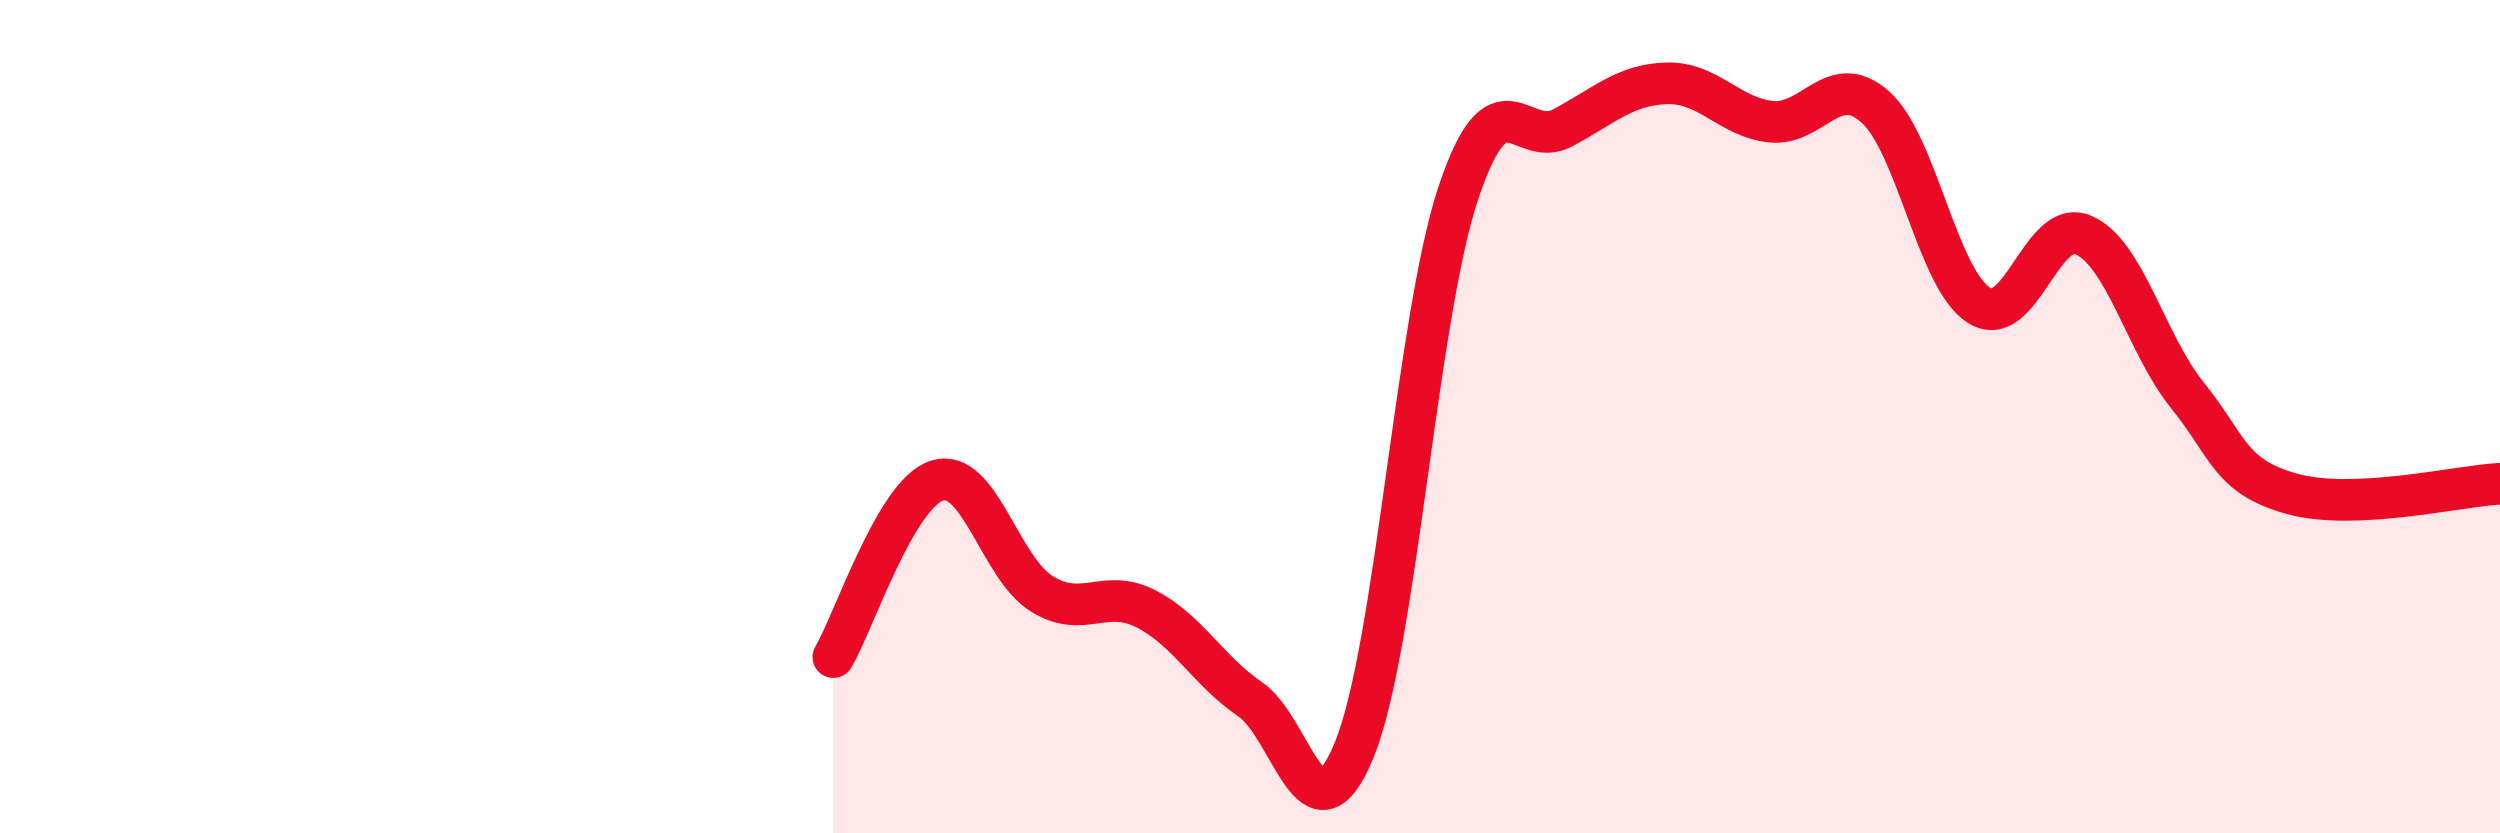
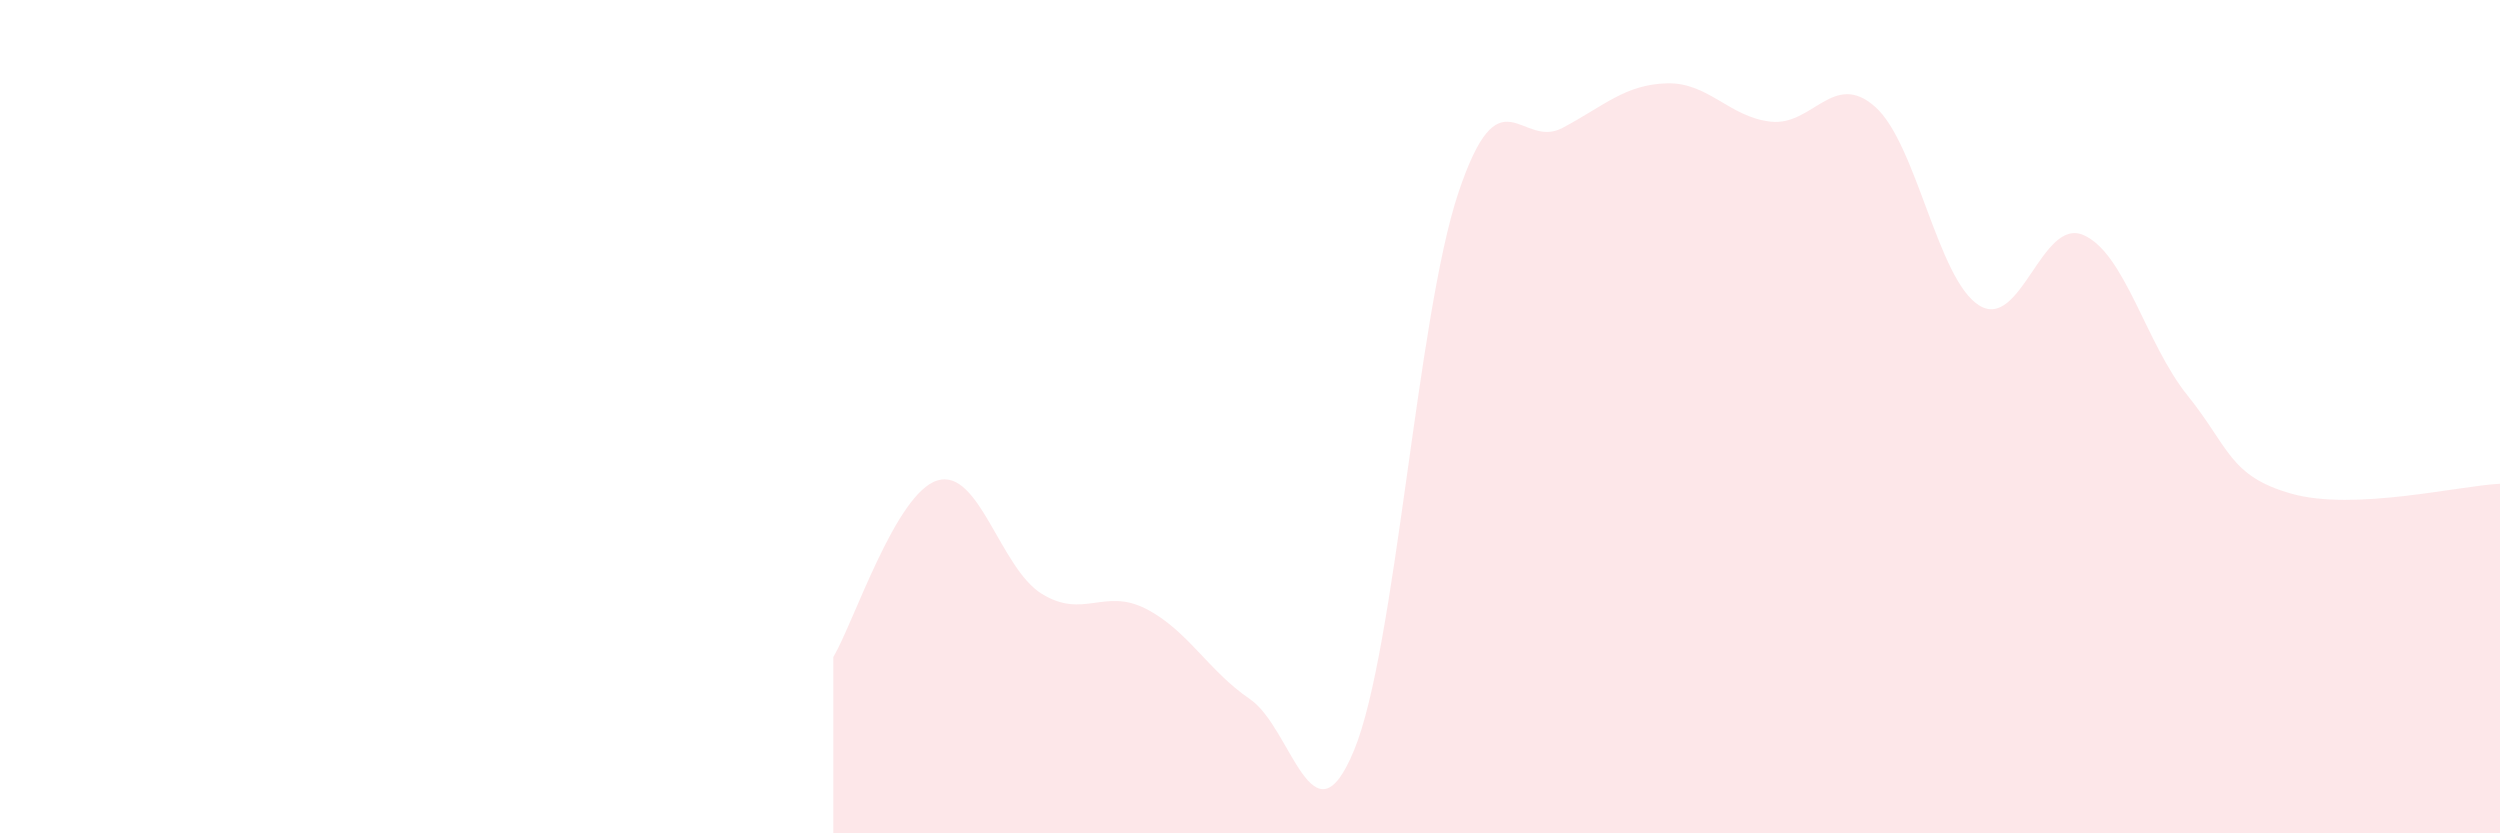
<svg xmlns="http://www.w3.org/2000/svg" width="60" height="20" viewBox="0 0 60 20">
  <path d="M 20,15.77 C 20.5,14.92 21.5,11.83 22.5,11.53 C 23.5,11.23 24,13.63 25,14.25 C 26,14.87 26.5,14.1 27.5,14.61 C 28.5,15.12 29,16.1 30,16.78 C 31,17.46 31.5,20.43 32.5,18 C 33.5,15.57 34,7.62 35,4.63 C 36,1.64 36.5,3.6 37.5,3.07 C 38.5,2.54 39,2.03 40,2 C 41,1.97 41.5,2.81 42.5,2.92 C 43.5,3.03 44,1.68 45,2.56 C 46,3.44 46.5,6.71 47.5,7.33 C 48.5,7.95 49,5.21 50,5.64 C 51,6.07 51.5,8.25 52.5,9.49 C 53.5,10.73 53.5,11.43 55,11.85 C 56.5,12.27 59,11.66 60,11.61L60 20L20 20Z" fill="#EB0A25" opacity="0.1" stroke-linecap="round" stroke-linejoin="round" />
-   <path d="M 20,15.77 C 20.5,14.92 21.5,11.83 22.5,11.53 C 23.5,11.23 24,13.63 25,14.25 C 26,14.87 26.5,14.1 27.5,14.61 C 28.5,15.12 29,16.1 30,16.78 C 31,17.46 31.5,20.43 32.5,18 C 33.5,15.57 34,7.62 35,4.63 C 36,1.64 36.5,3.6 37.5,3.07 C 38.5,2.54 39,2.03 40,2 C 41,1.97 41.5,2.81 42.5,2.92 C 43.5,3.03 44,1.68 45,2.56 C 46,3.44 46.5,6.71 47.5,7.33 C 48.5,7.95 49,5.21 50,5.64 C 51,6.07 51.5,8.25 52.5,9.49 C 53.5,10.73 53.5,11.43 55,11.85 C 56.5,12.27 59,11.66 60,11.61" stroke="#EB0A25" stroke-width="1" fill="none" stroke-linecap="round" stroke-linejoin="round" />
</svg>